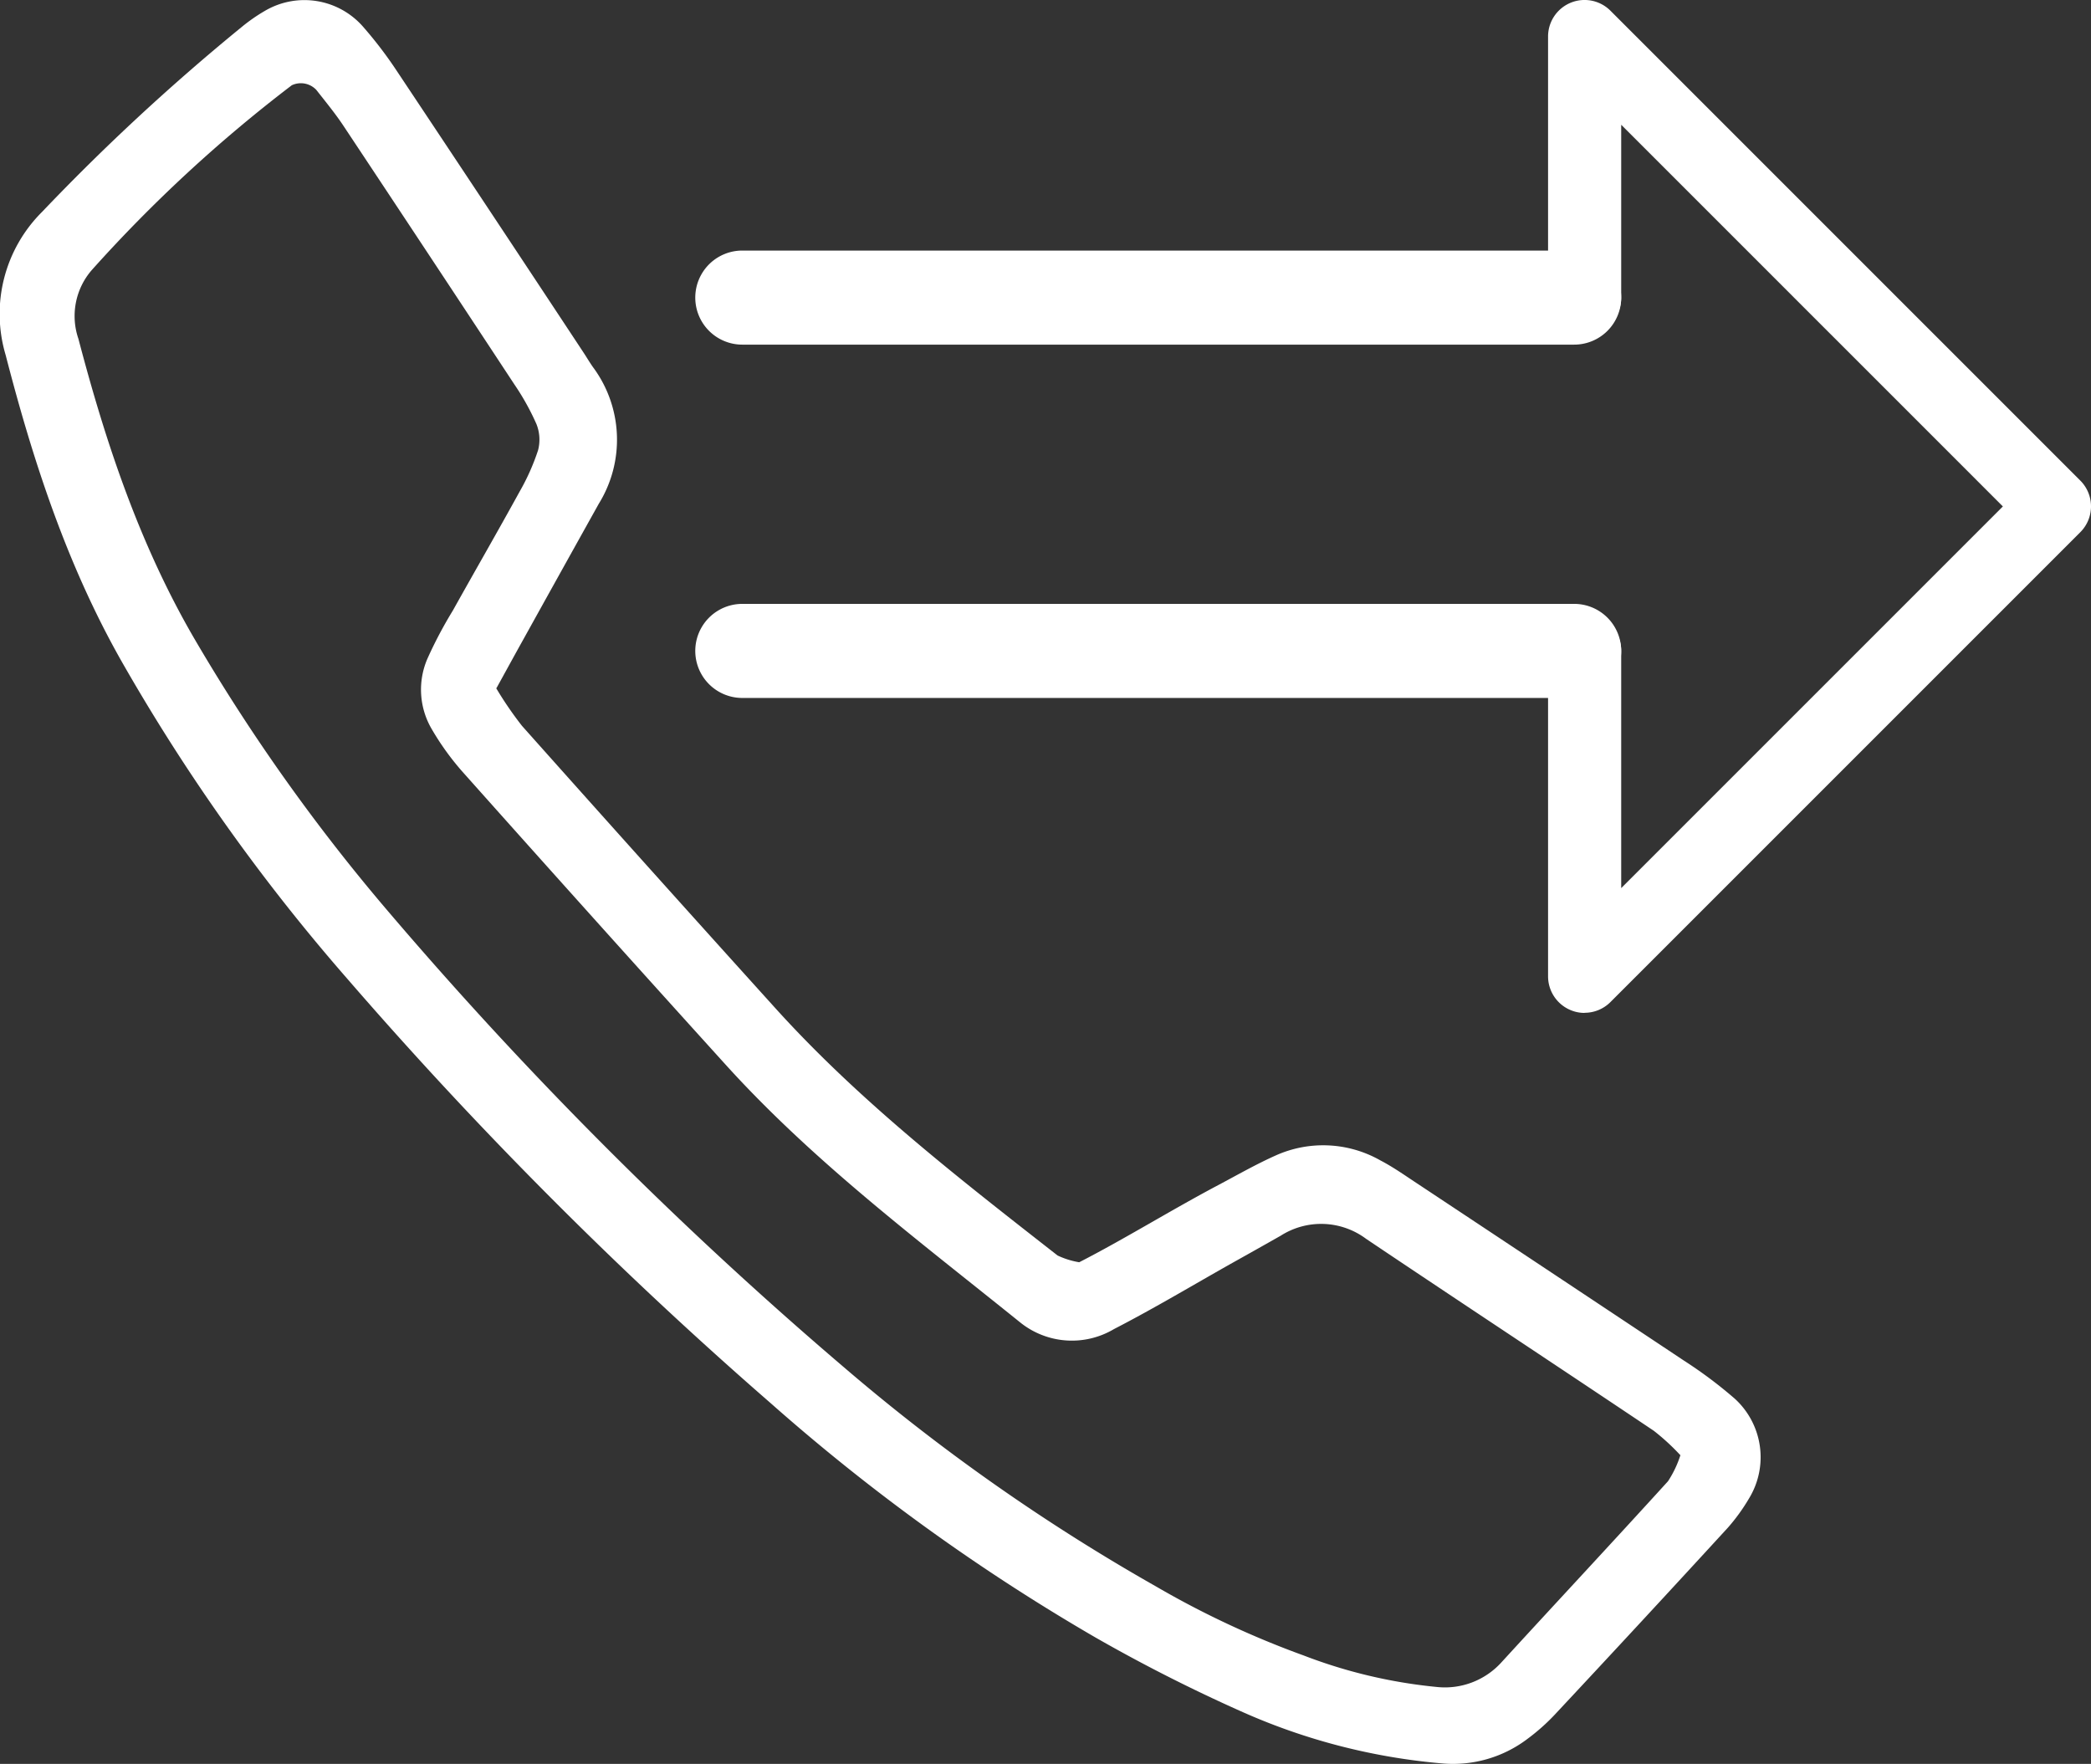
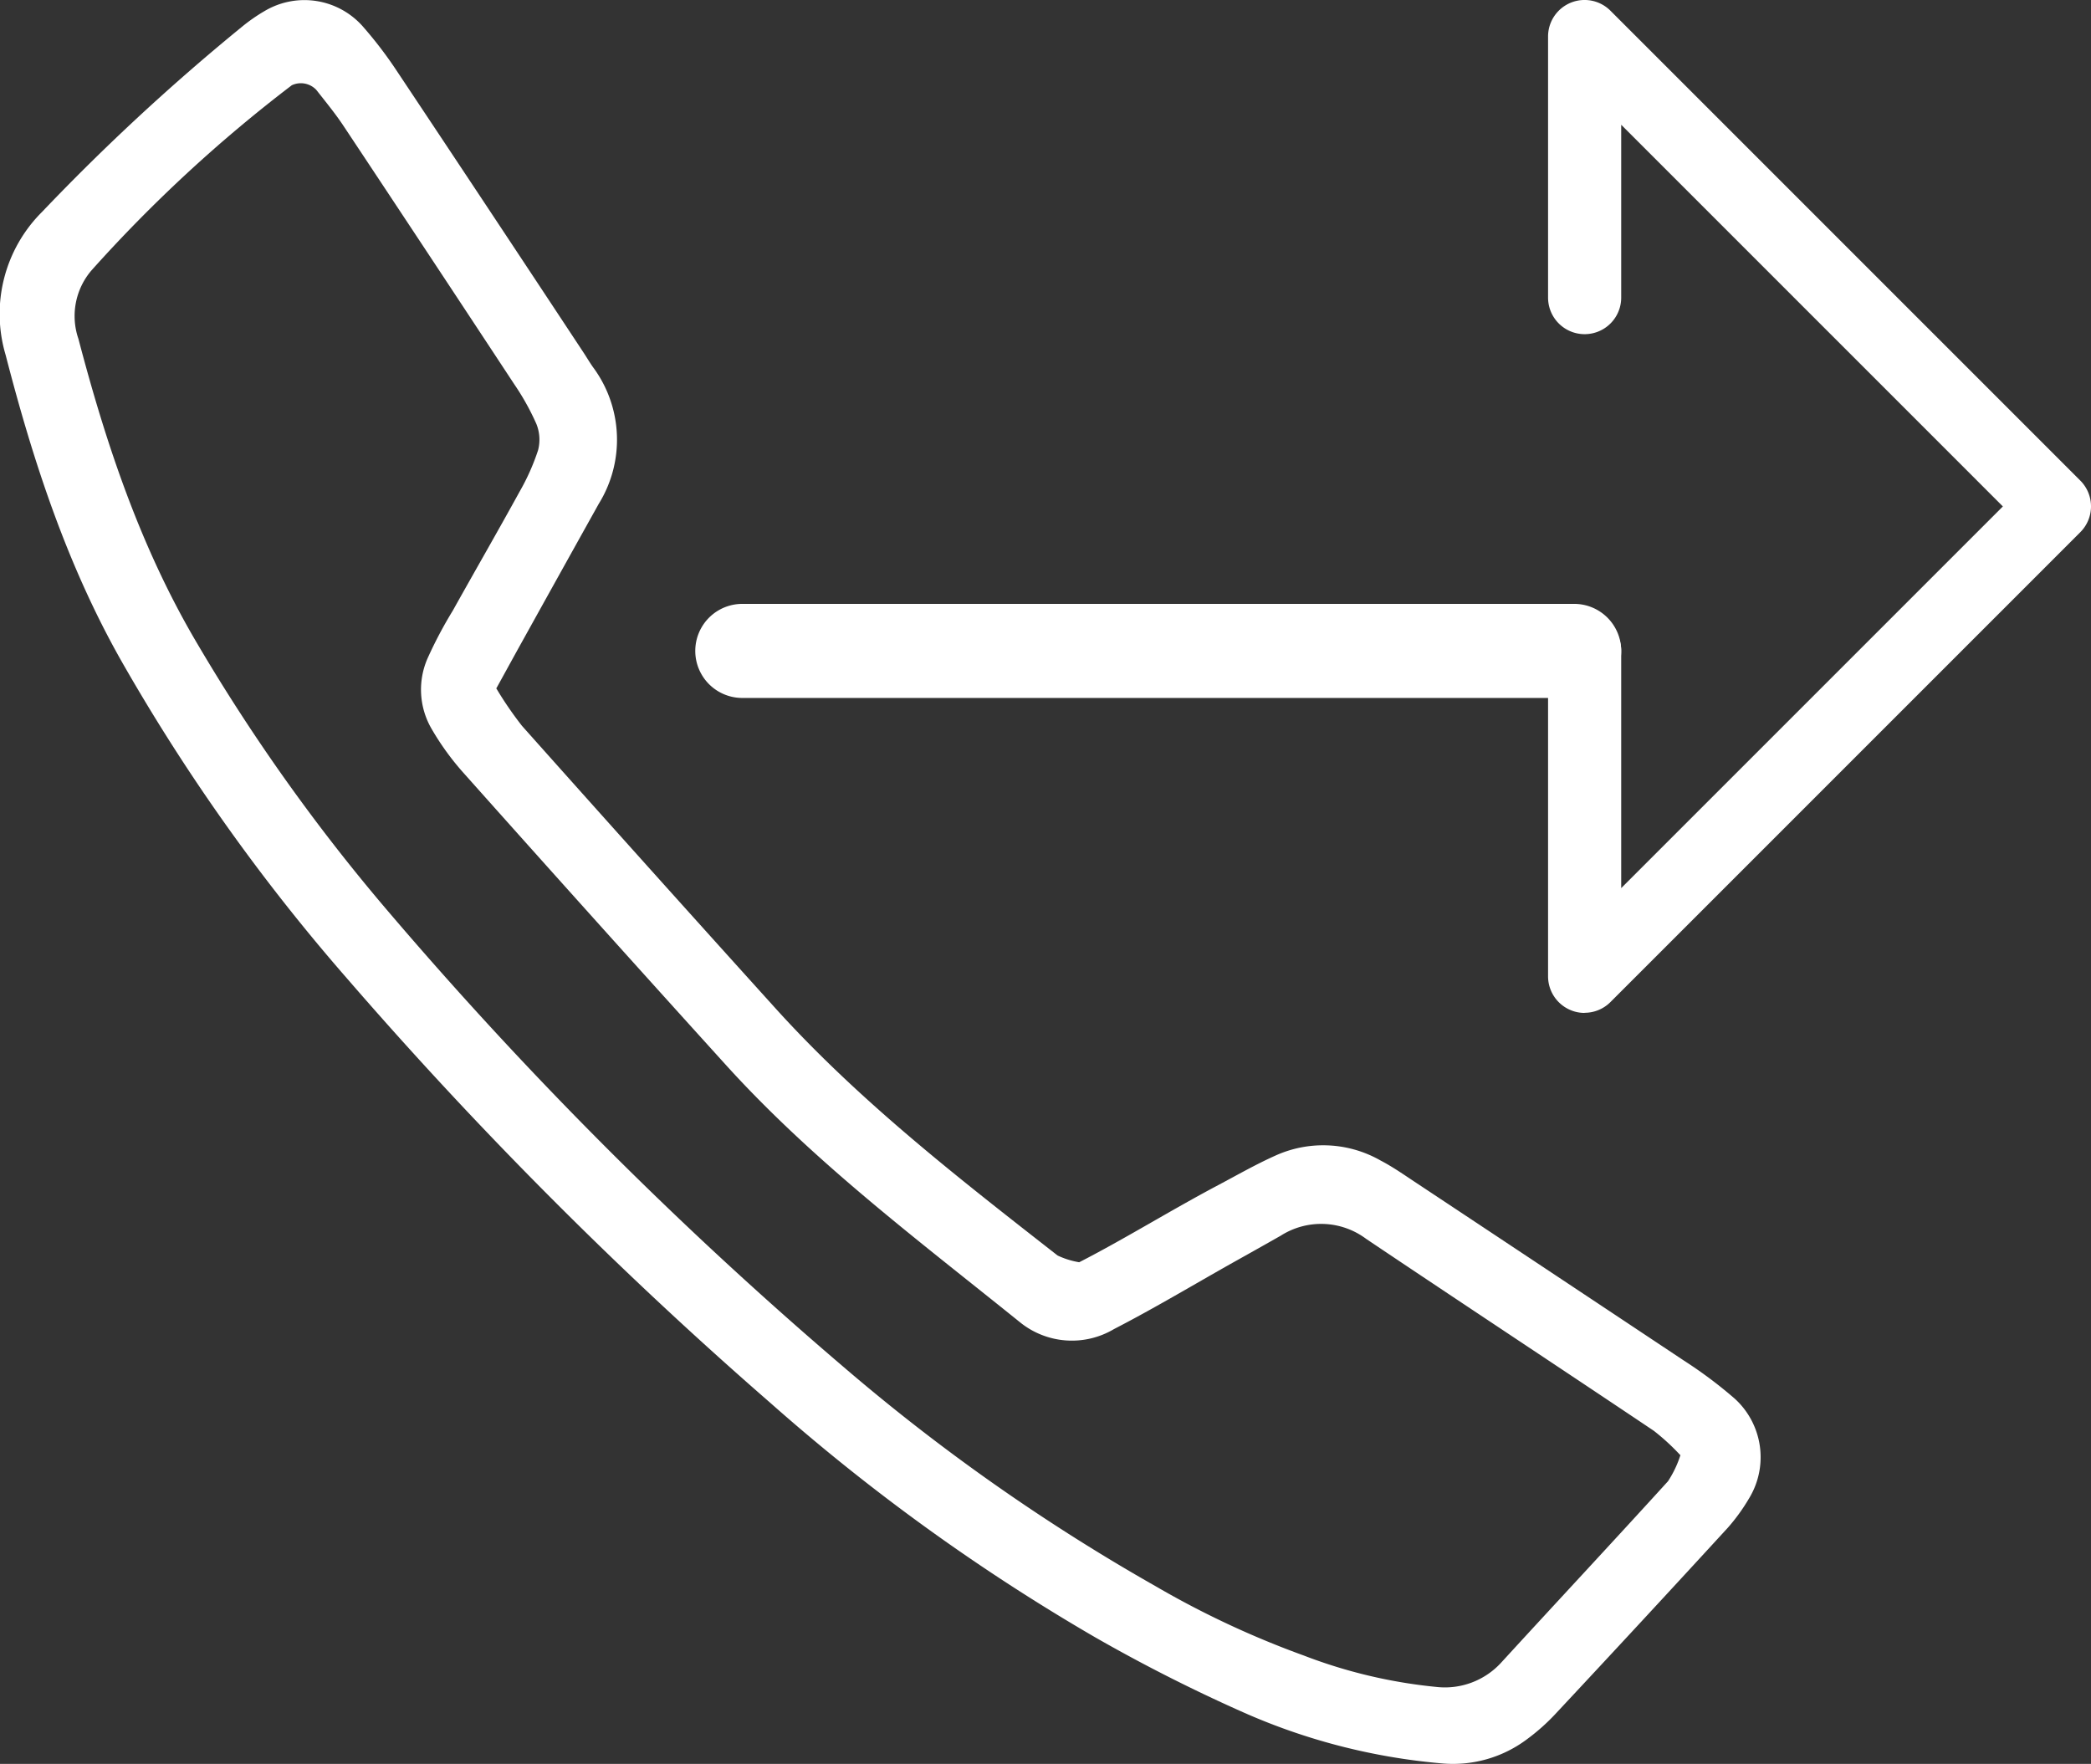
<svg xmlns="http://www.w3.org/2000/svg" width="185.833" height="156.758" viewBox="0 0 185.833 156.758">
  <rect x="0" y="0" width="185.833" height="156.758" fill="#333333" stroke="none" />
  <g id="SIP_Voice-White" data-name="SIP Voice-White" transform="translate(-7.499 -26.482)">
    <path id="Path_1449" data-name="Path 1449" d="M51.59,87.63a31.811,31.811,0,0,0,2.3,3.36q11.295,12.675,22.68,25.27c7.47,8.22,16.21,14.99,24.92,21.8a7.253,7.253,0,0,0,1.92.6c4.02-2.06,8.13-4.62,12.4-6.88,1.66-.88,3.3-1.82,5.02-2.59a10.287,10.287,0,0,1,9.35.42c1.19.62,2.29,1.41,3.42,2.15q11.79,7.815,23.57,15.65a39.173,39.173,0,0,1,4.52,3.39,7.034,7.034,0,0,1,1.25,8.85,16.854,16.854,0,0,1-1.89,2.61q-7.65,8.34-15.38,16.61a18.164,18.164,0,0,1-2.41,2.14,10.947,10.947,0,0,1-7.58,2.19,55.148,55.148,0,0,1-17.91-4.64,144.571,144.571,0,0,1-12.96-6.58,179.3,179.3,0,0,1-28.8-20.78,378.038,378.038,0,0,1-37.66-37.75,173.452,173.452,0,0,1-20.1-28.29C13.43,76.63,10.43,67.44,8,58.03a12.788,12.788,0,0,1,3.24-12.72A193.825,193.825,0,0,1,29.03,28.84a15.324,15.324,0,0,1,1.99-1.38,6.925,6.925,0,0,1,8.81,1.47,36.5,36.5,0,0,1,2.93,3.85q8.295,12.45,16.53,24.93c.3.45.57.91.88,1.36a10.818,10.818,0,0,1,.54,12.19q-3.345,6-6.68,12.01c-.78,1.4-1.55,2.81-2.41,4.37ZM156.83,155.8a19.78,19.78,0,0,0-2.35-2.16c-8.51-5.71-17.07-11.35-25.57-17.06a6.677,6.677,0,0,0-7.59-.28q-2.115,1.2-4.23,2.38c-3.52,1.98-7,4.07-10.59,5.92a7.329,7.329,0,0,1-8.38-.63c-9.03-7.28-18.33-14.25-26.15-22.89q-11.685-12.9-23.26-25.89a23.643,23.643,0,0,1-2.84-3.91,6.929,6.929,0,0,1-.39-6.25,38.061,38.061,0,0,1,2.26-4.28c1.97-3.53,3.99-7.03,5.94-10.58a19.789,19.789,0,0,0,1.64-3.68,3.726,3.726,0,0,0-.15-2.33,22.065,22.065,0,0,0-1.96-3.52Q45.65,49.15,38.04,37.69c-.74-1.12-1.6-2.16-2.43-3.22a1.89,1.89,0,0,0-2.18-.41A127.644,127.644,0,0,0,15.64,50.5a6.233,6.233,0,0,0-1.17,6.1C16.94,66.01,20.01,75.18,25,83.63a167.447,167.447,0,0,0,16.87,23.7,360.971,360.971,0,0,0,40.57,40.61,175.72,175.72,0,0,0,27.76,19.51,80.939,80.939,0,0,0,13.17,6.16,44.892,44.892,0,0,0,11.77,2.79,6.779,6.779,0,0,0,5.81-2.2c4.92-5.37,9.89-10.69,14.79-16.08a9.469,9.469,0,0,0,1.11-2.34Z" fill="#fff" />
    <path id="Path_1450" data-name="Path 1450" d="M151.58,84.33a4.178,4.178,0,0,0-4.18-4.18H73.47a4.18,4.18,0,0,0,0,8.36H147.4a4.178,4.178,0,0,0,4.18-4.18Z" fill="#fff" />
-     <path id="Path_1451" data-name="Path 1451" d="M151.58,52.93a4.178,4.178,0,0,0-4.18-4.18H73.47a4.18,4.18,0,0,0,0,8.36H147.4a4.178,4.178,0,0,0,4.18-4.18Z" fill="#fff" />
    <path id="Path_1452" data-name="Path 1452" d="M148.32,116.5a3.158,3.158,0,0,1-1.24-.25,3.249,3.249,0,0,1-2-3V84.33a3.25,3.25,0,0,1,6.5,0v21.08L185.5,71.49,151.58,37.57V52.93a3.25,3.25,0,0,1-6.5,0V29.73a3.246,3.246,0,0,1,5.54-2.3l41.76,41.76a3.241,3.241,0,0,1,0,4.59l-41.76,41.76a3.247,3.247,0,0,1-2.3.95Z" fill="#fff" />
  </g>
</svg>